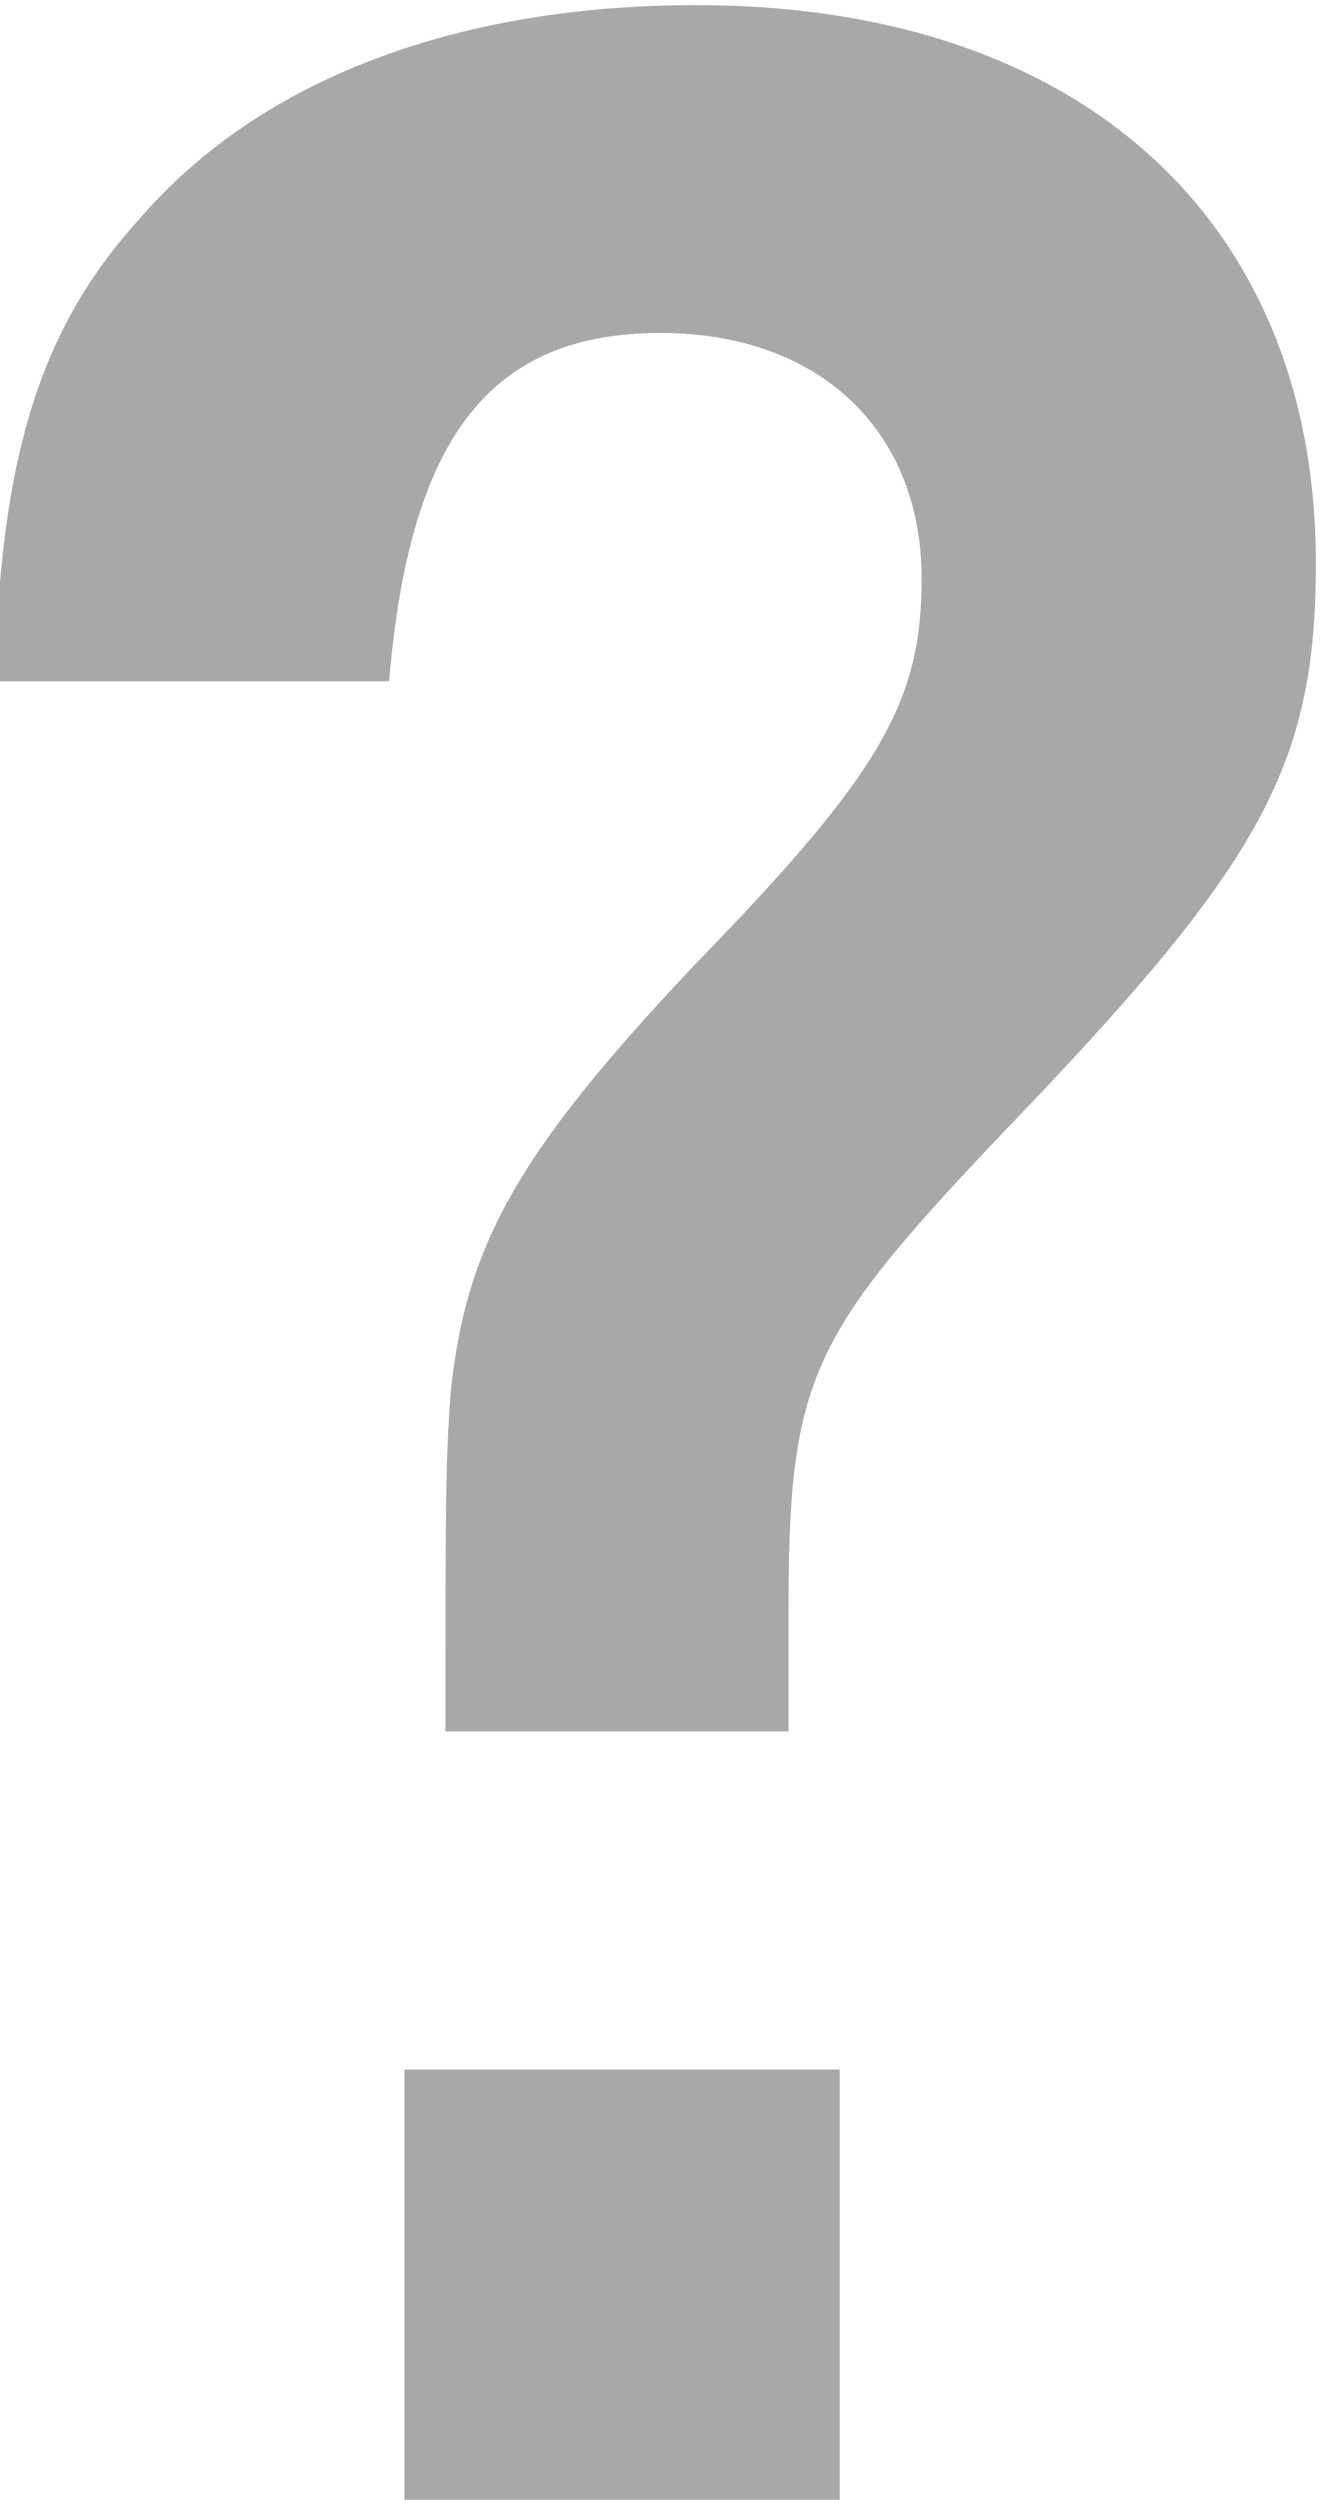
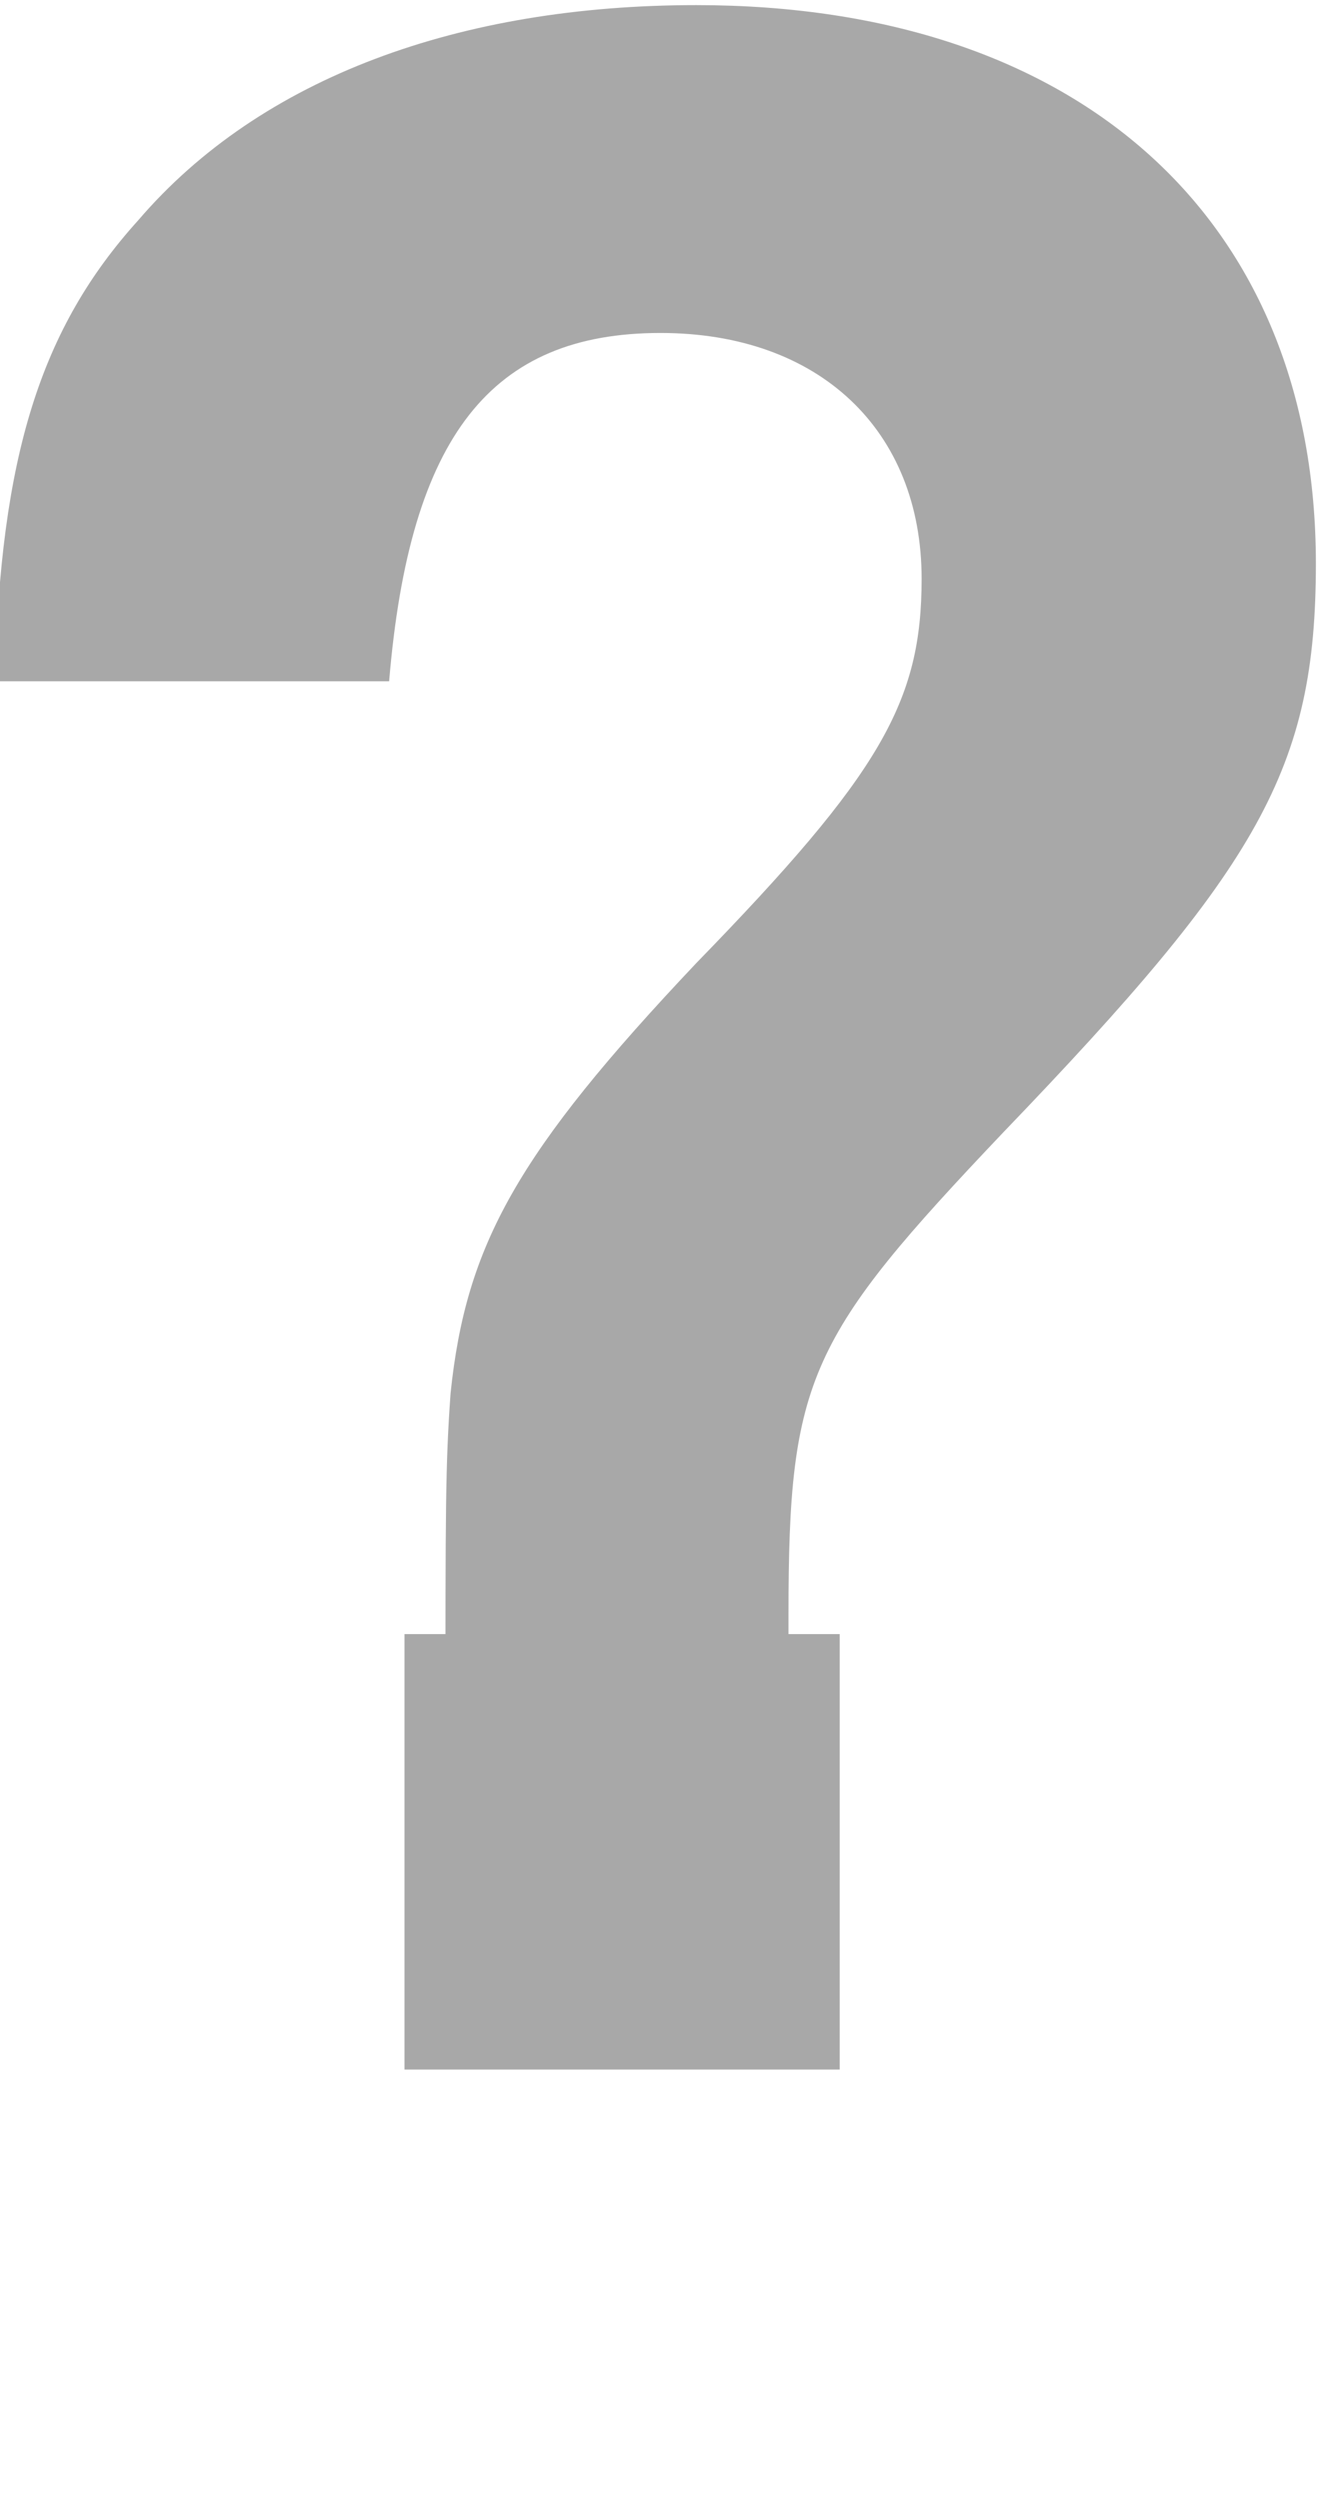
<svg xmlns="http://www.w3.org/2000/svg" id="_レイヤー_2" viewBox="0 0 2.58 4.88">
  <defs>
    <style>.cls-1{fill:#a8a8a8;}</style>
  </defs>
  <g id="_レイヤー_1-2">
-     <path class="cls-1" d="m.87,3.38c0-.44,0-.52.01-.66.03-.29.13-.47.48-.84.36-.37.44-.51.44-.75,0-.29-.2-.48-.51-.48-.33,0-.49.2-.53.68h-.77c.01-.44.09-.69.28-.9.24-.28.63-.42,1.09-.42.75,0,1.21.42,1.21,1.09,0,.4-.11.59-.61,1.11-.38.4-.42.48-.42.94,0,.08,0,.13,0,.23h-.69Zm.77.66v.85h-.85v-.85h.85Z" />
+     <path class="cls-1" d="m.87,3.38c0-.44,0-.52.01-.66.03-.29.13-.47.48-.84.36-.37.44-.51.44-.75,0-.29-.2-.48-.51-.48-.33,0-.49.2-.53.68h-.77c.01-.44.09-.69.28-.9.24-.28.63-.42,1.09-.42.75,0,1.21.42,1.21,1.09,0,.4-.11.59-.61,1.11-.38.4-.42.48-.42.94,0,.08,0,.13,0,.23h-.69Zm.77.66h-.85v-.85h.85Z" />
  </g>
</svg>